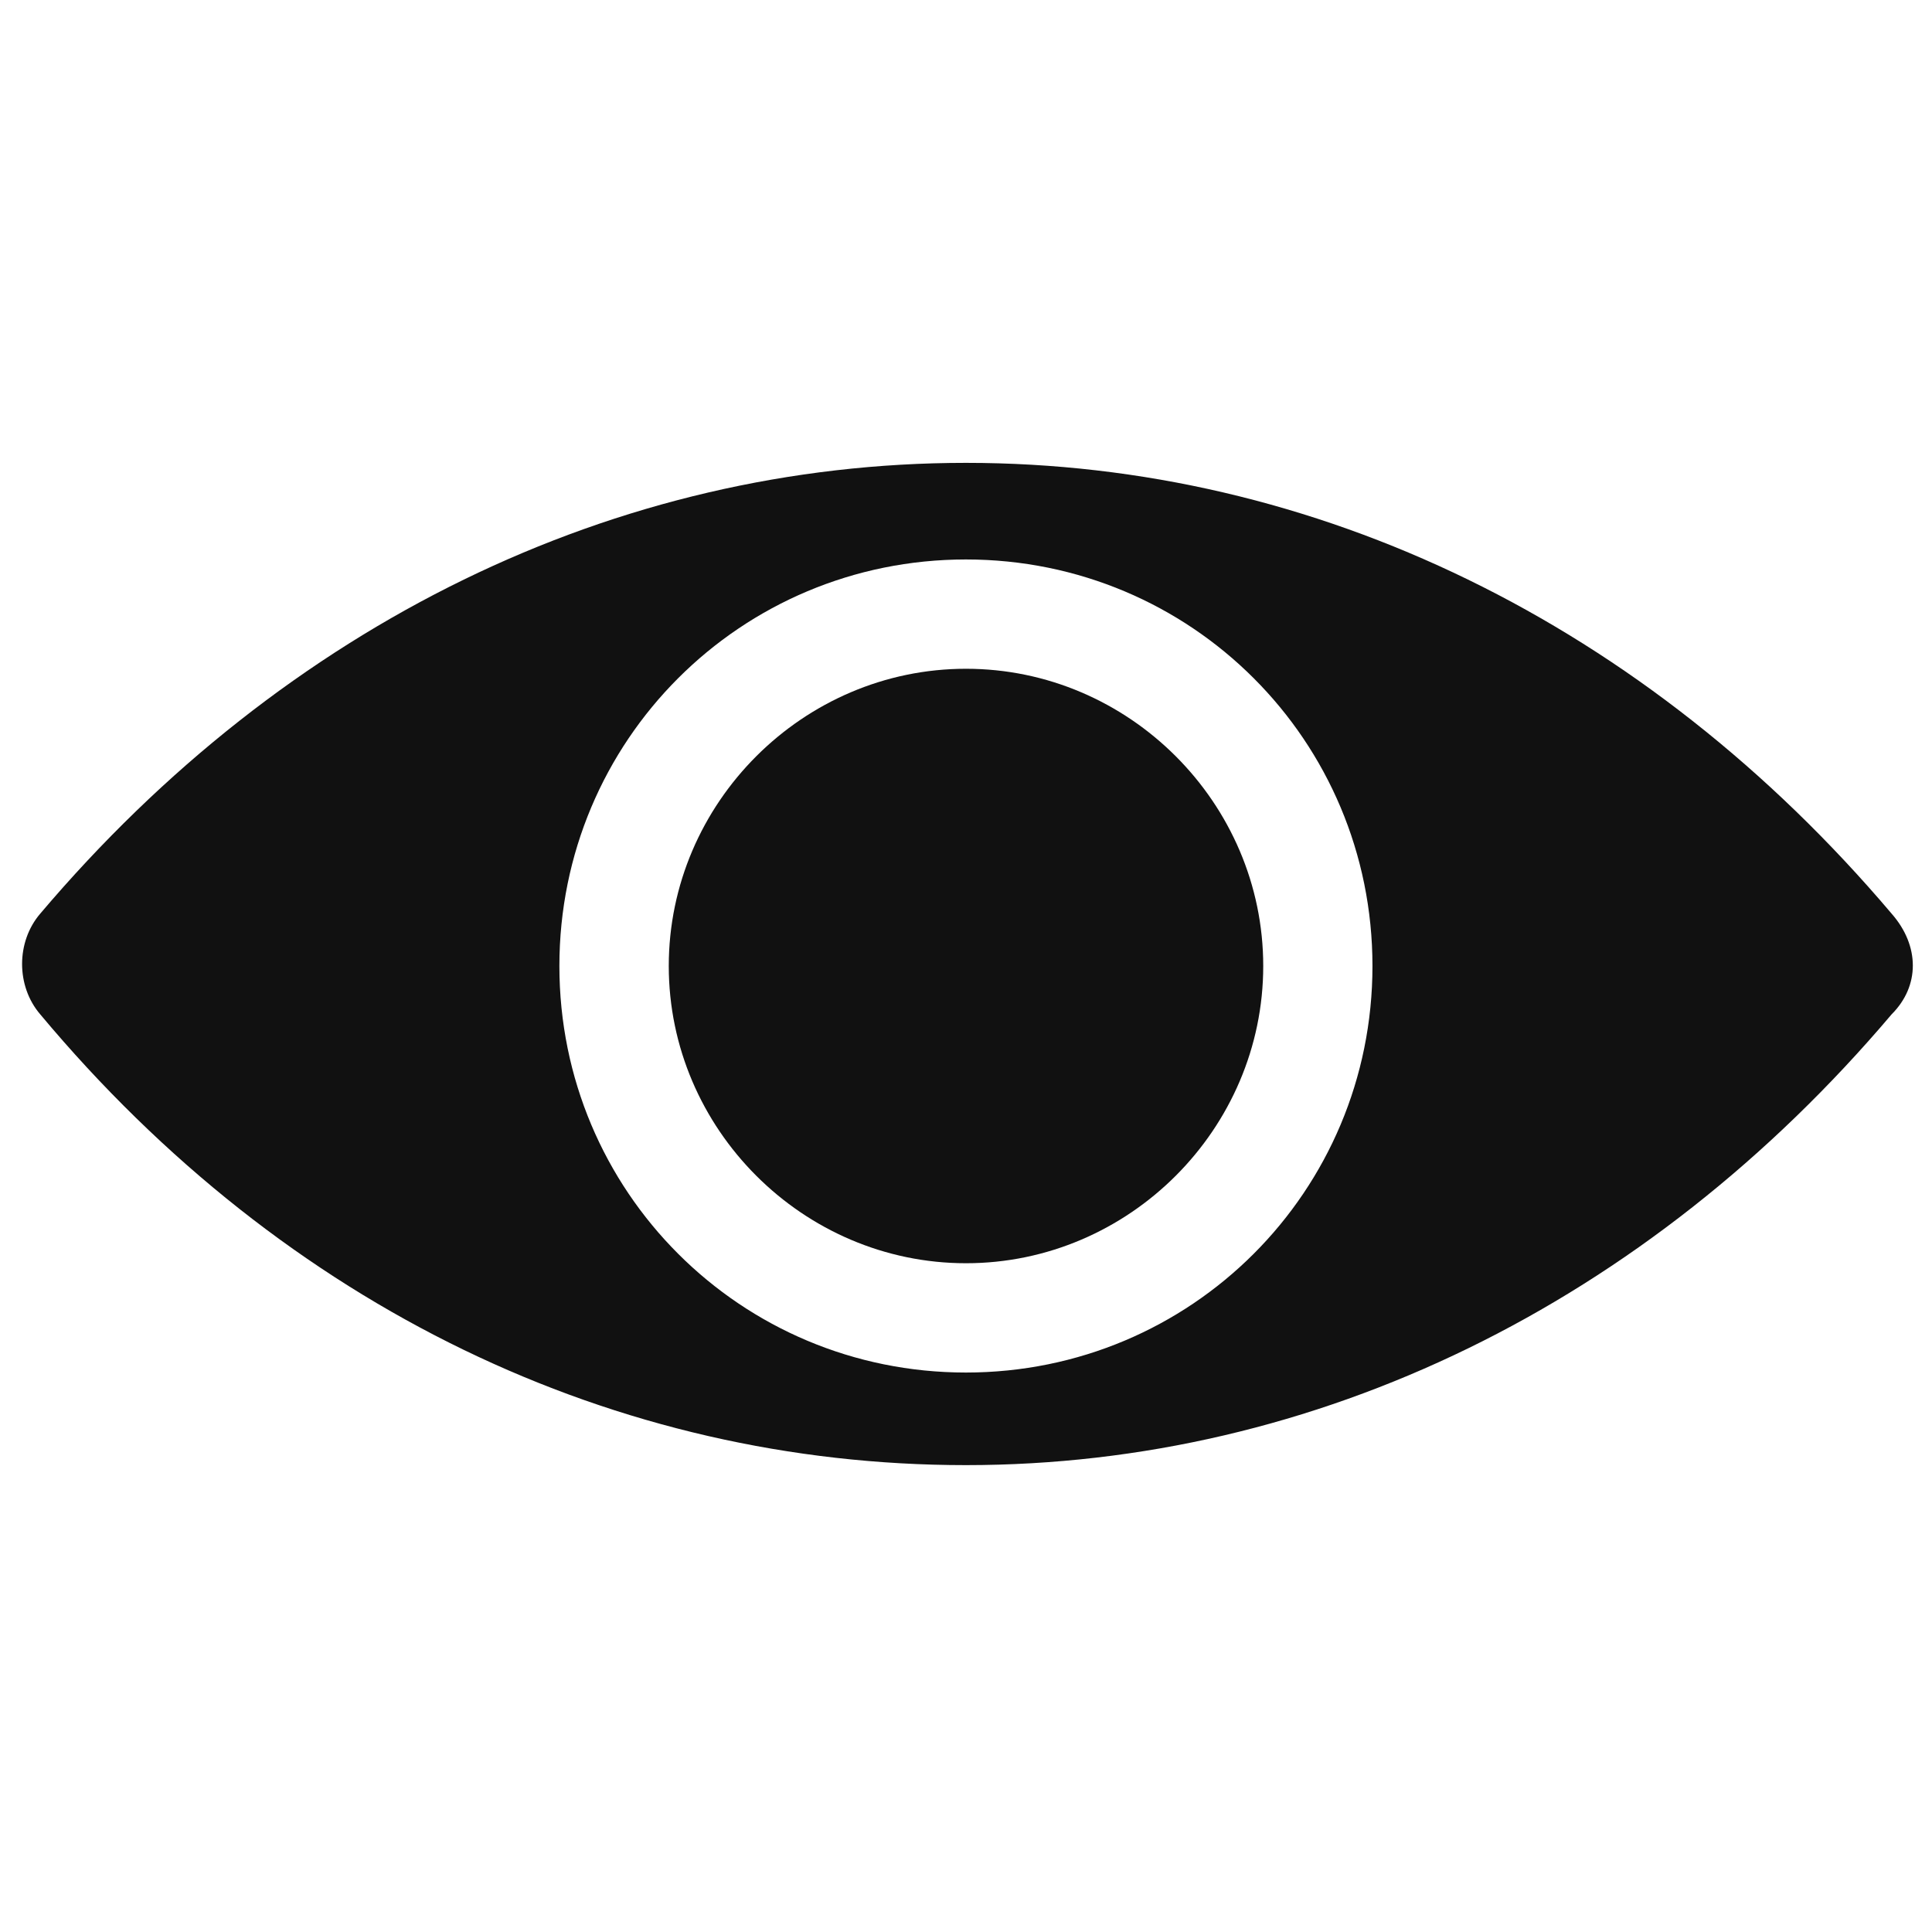
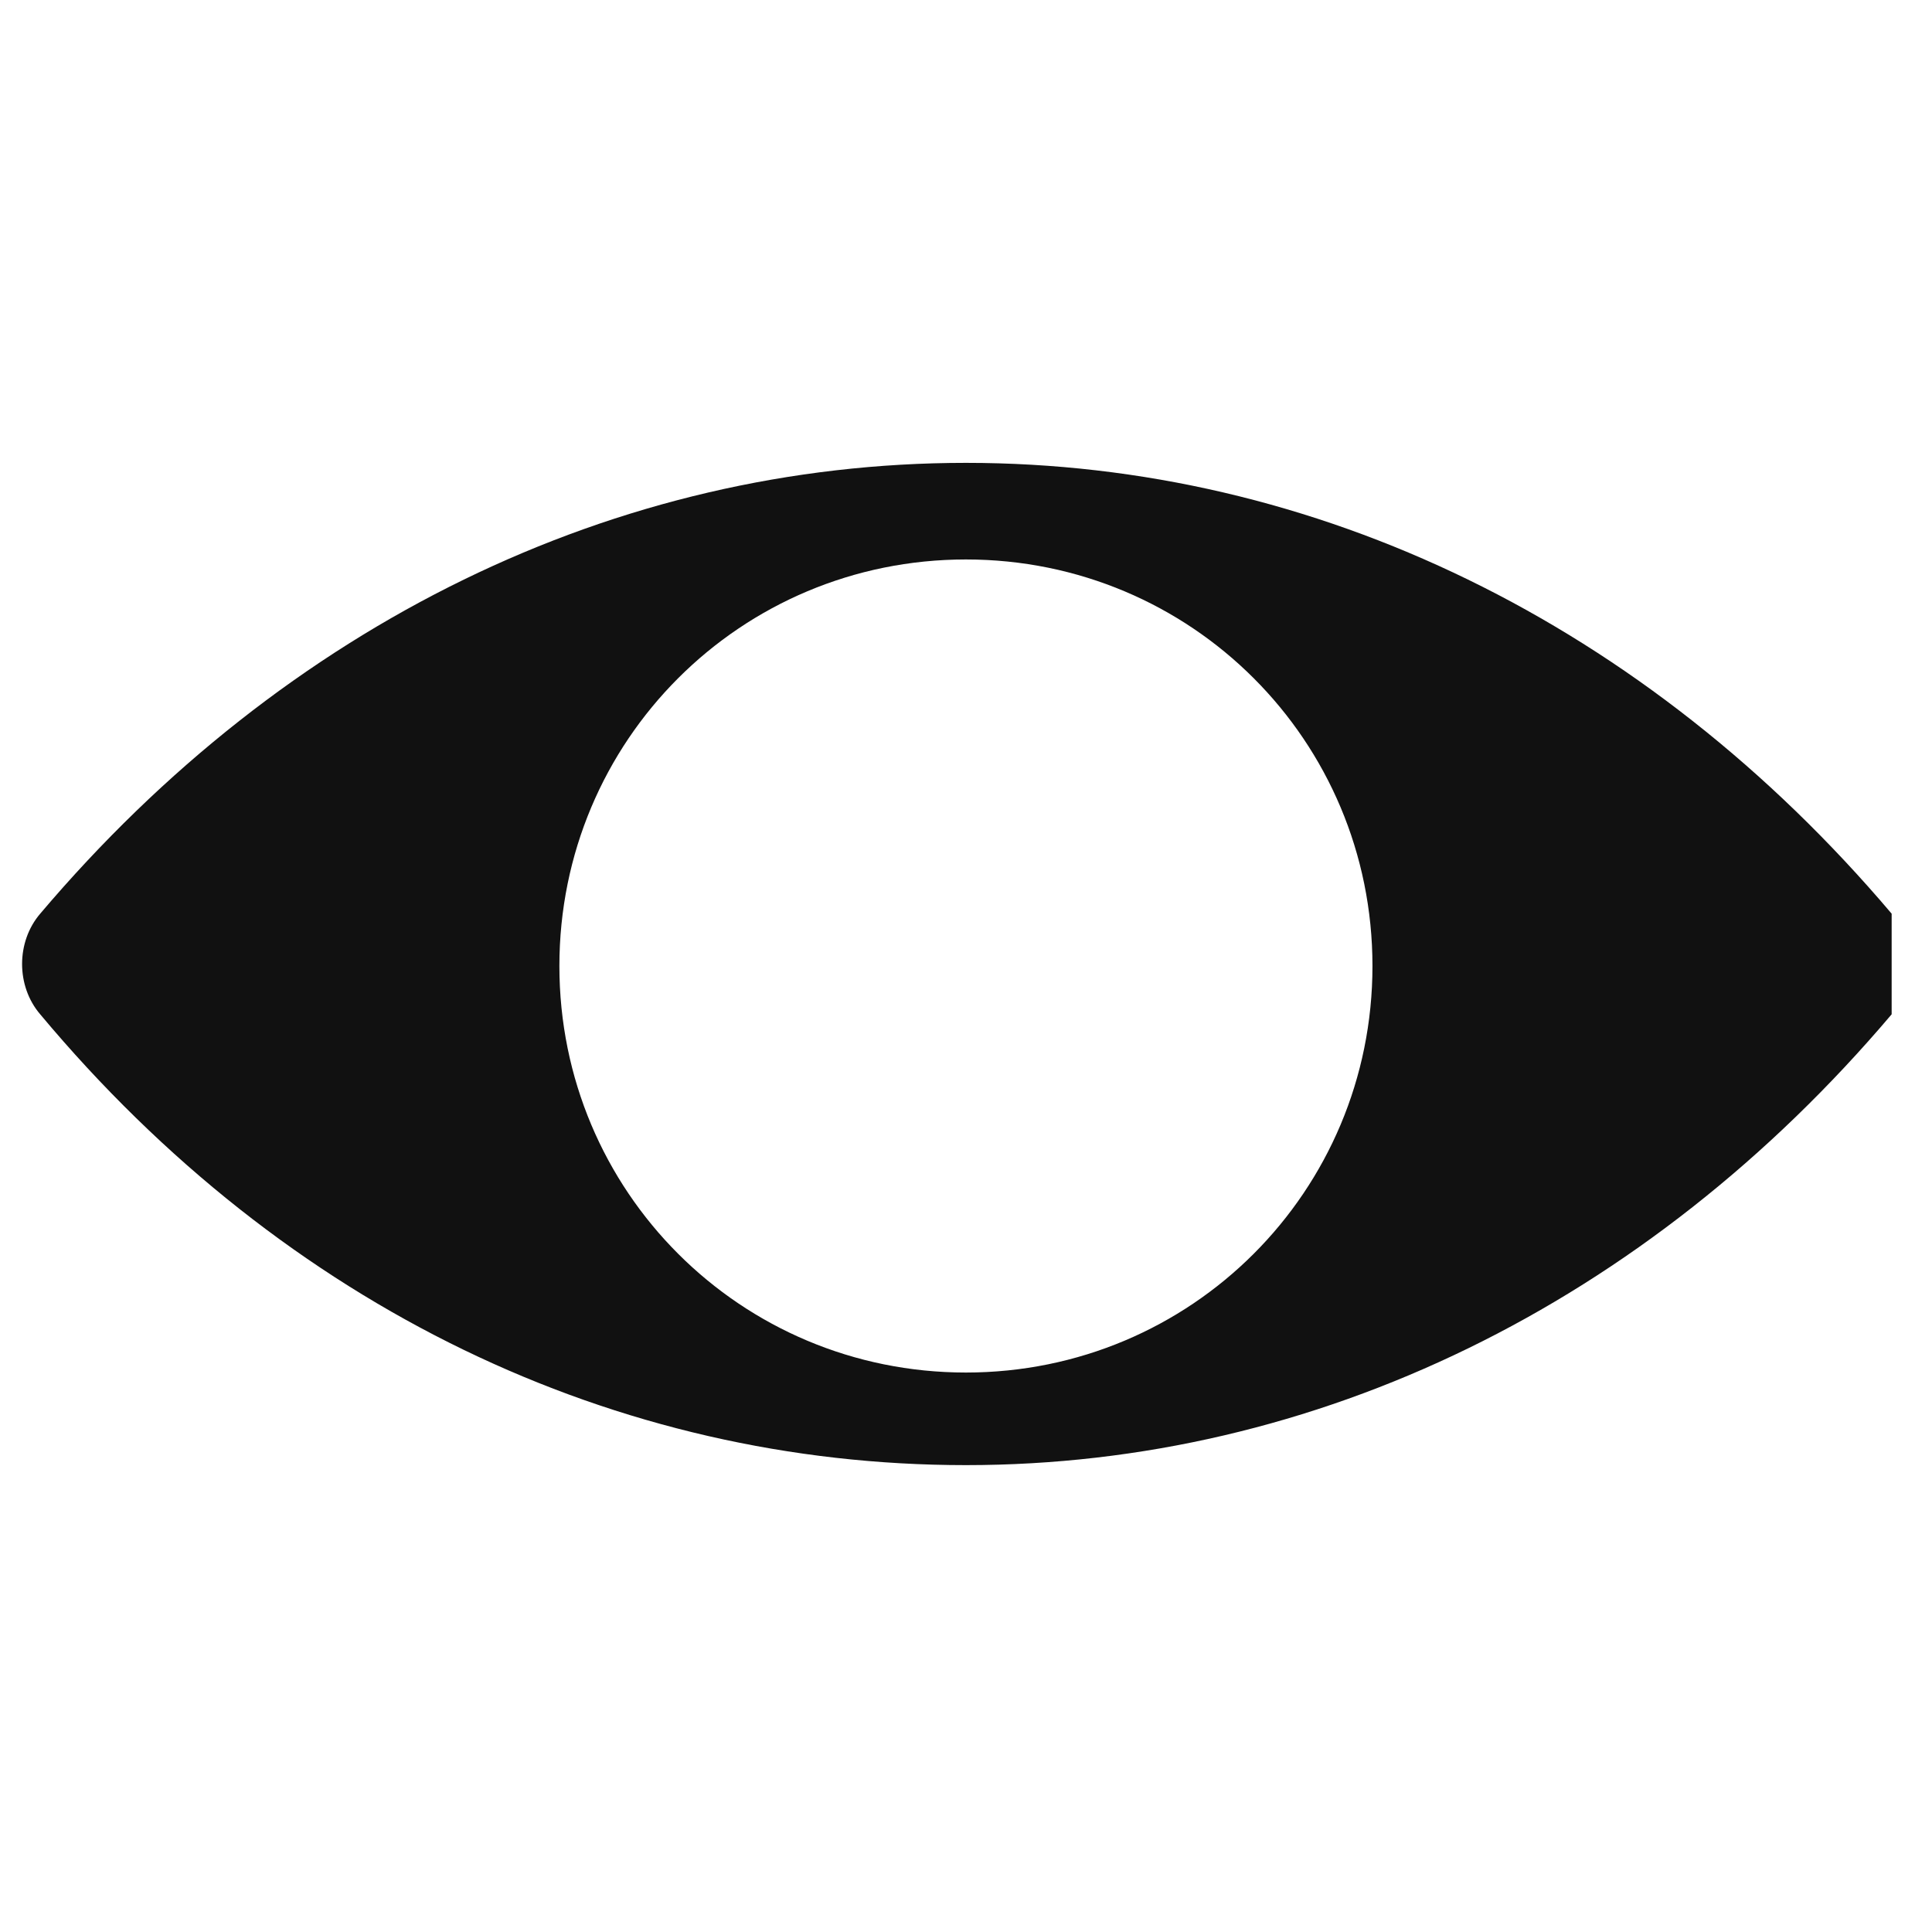
<svg xmlns="http://www.w3.org/2000/svg" width="26" height="26" viewBox="0 0 26 26" fill="none">
-   <path d="M25.457 12.296C22.153 8.396 17.712 6.229 12.999 6.229C8.287 6.229 3.845 8.396 0.541 12.296C0.216 12.675 0.216 13.271 0.541 13.65C3.845 17.604 8.287 19.717 12.999 19.717C17.712 19.717 22.153 17.55 25.457 13.65C25.837 13.271 25.837 12.729 25.457 12.296ZM12.999 18.471C9.966 18.471 7.528 16.033 7.528 13C7.528 9.967 9.966 7.529 12.999 7.529C16.032 7.529 18.47 9.967 18.47 13C18.47 16.033 16.032 18.471 12.999 18.471Z" fill="#111111" />
-   <path d="M13 9C10.807 9 9 10.806 9 13C9 15.194 10.807 17 13 17C15.194 17 17 15.194 17 13C17 10.806 15.194 9 13 9Z" fill="#111111" />
+   <path d="M25.457 12.296C22.153 8.396 17.712 6.229 12.999 6.229C8.287 6.229 3.845 8.396 0.541 12.296C0.216 12.675 0.216 13.271 0.541 13.65C3.845 17.604 8.287 19.717 12.999 19.717C17.712 19.717 22.153 17.55 25.457 13.65ZM12.999 18.471C9.966 18.471 7.528 16.033 7.528 13C7.528 9.967 9.966 7.529 12.999 7.529C16.032 7.529 18.47 9.967 18.47 13C18.47 16.033 16.032 18.471 12.999 18.471Z" fill="#111111" />
</svg>